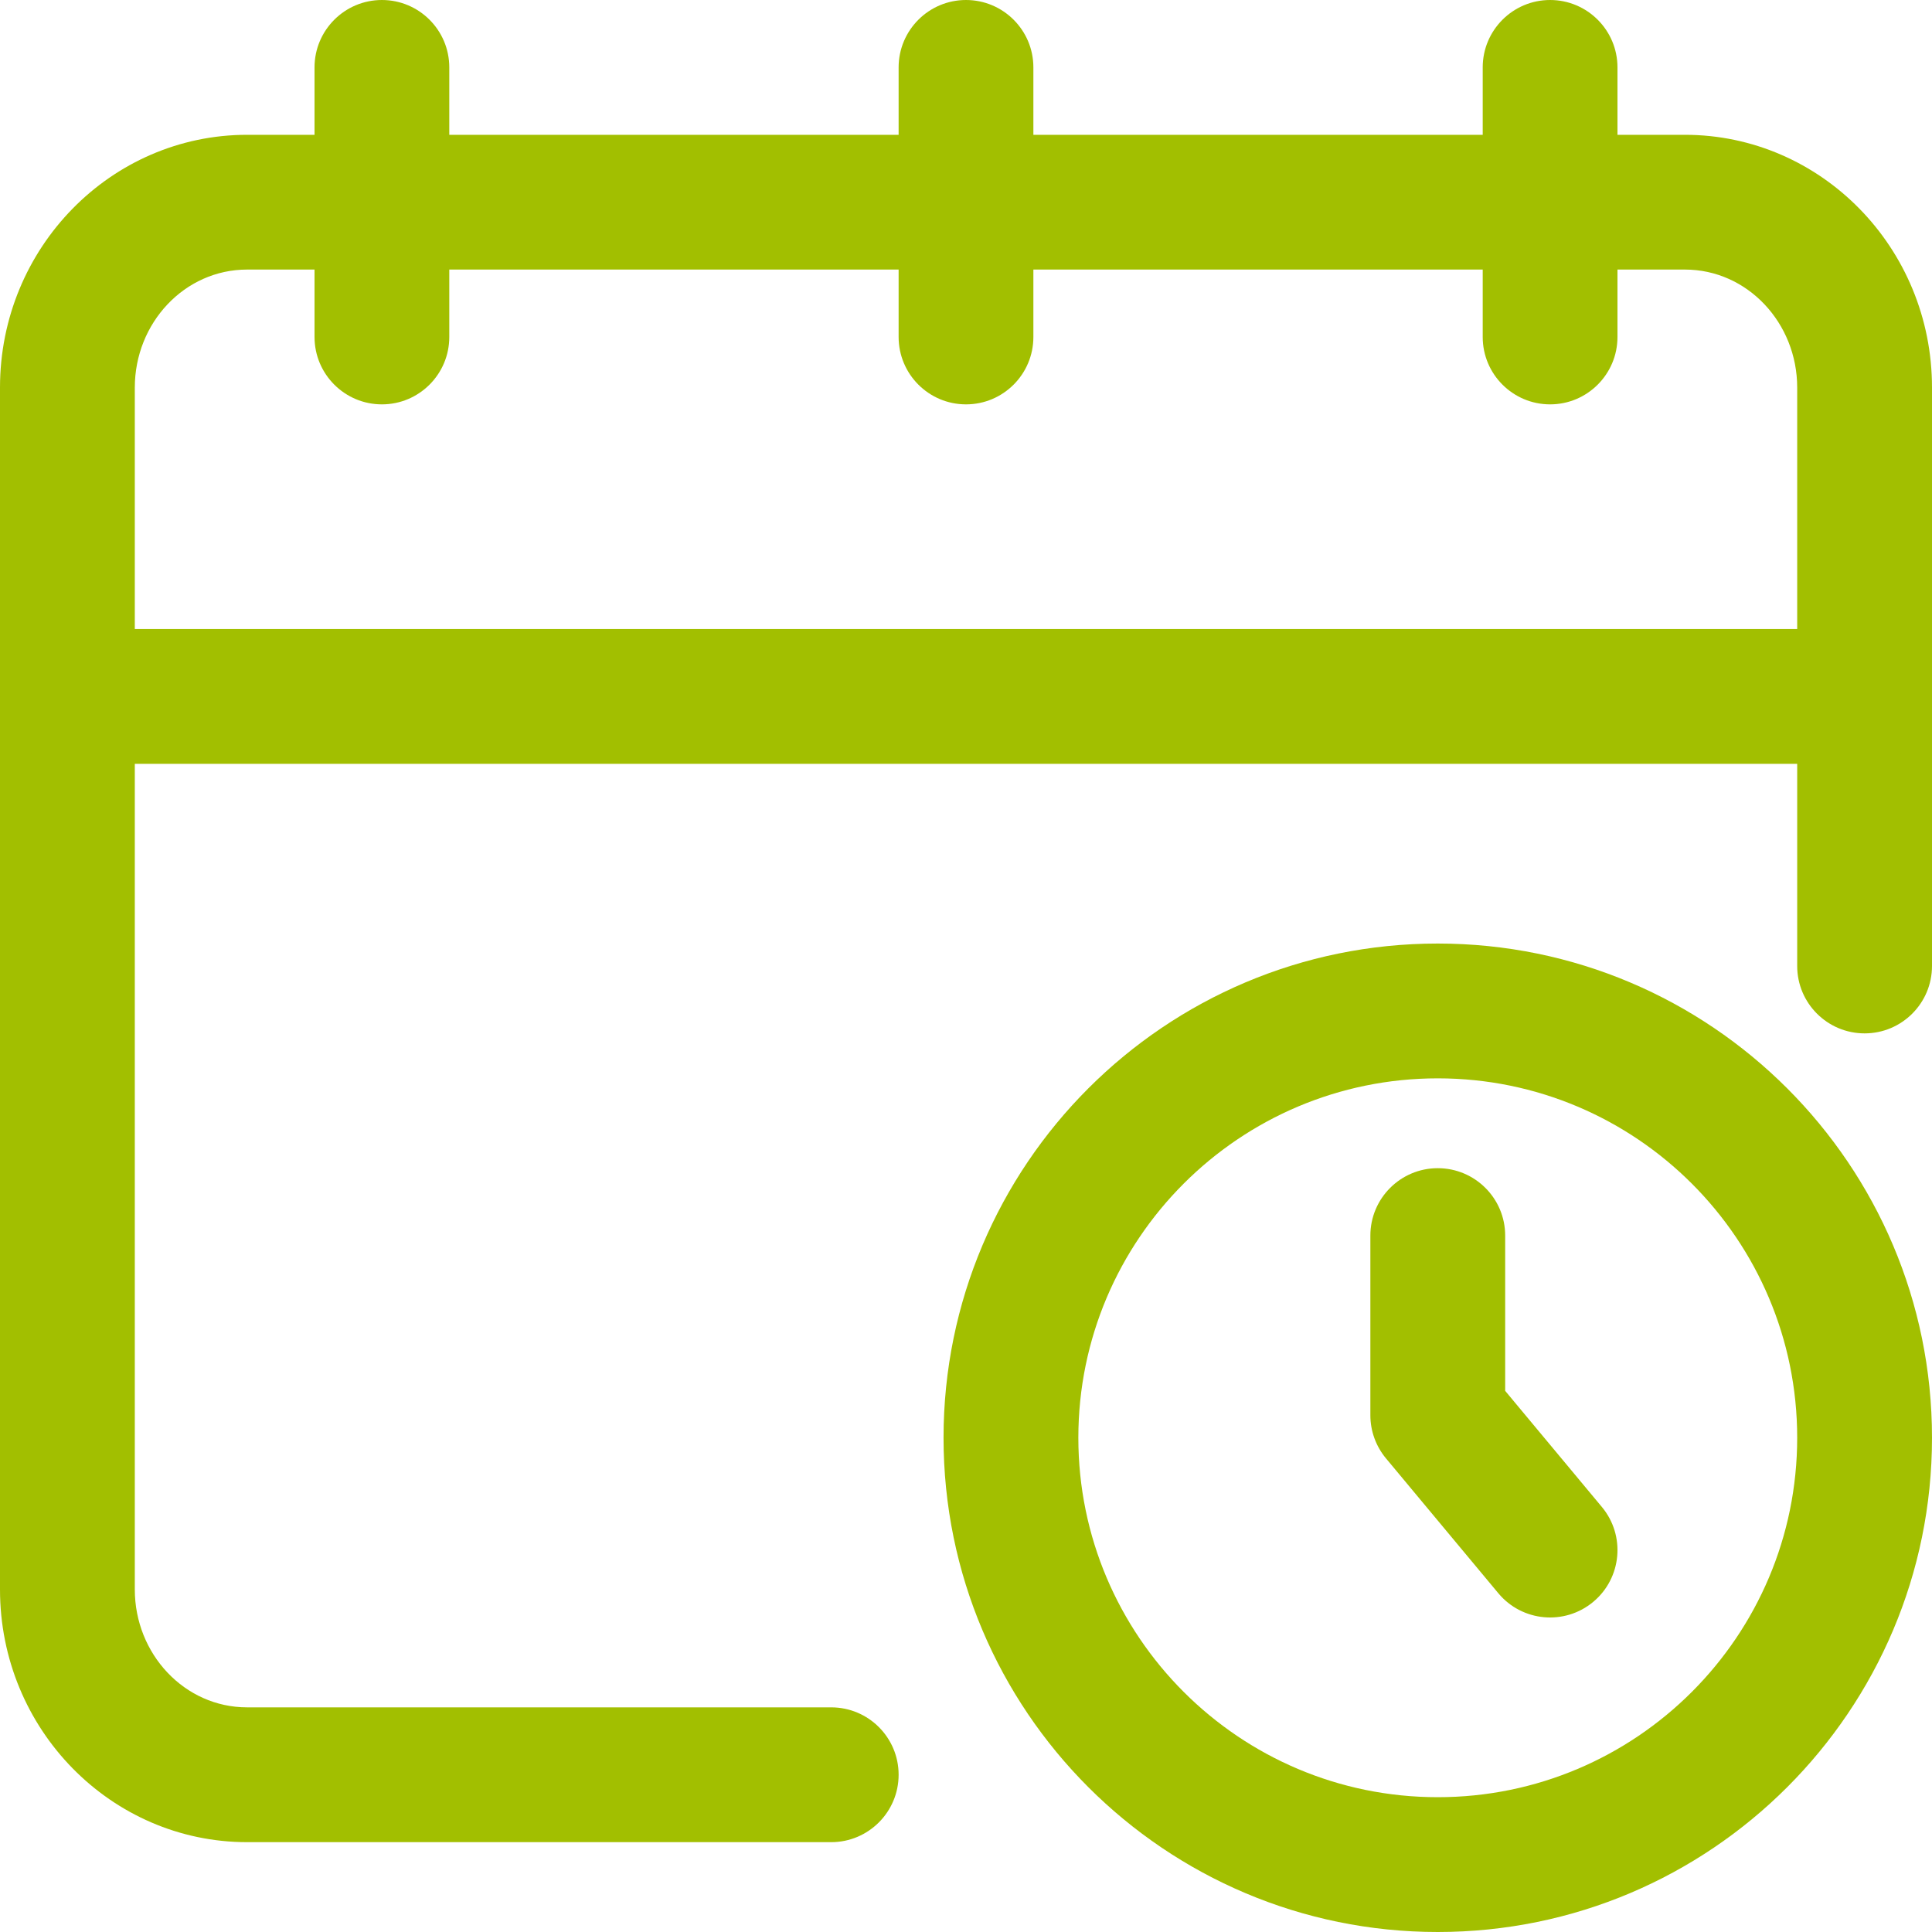
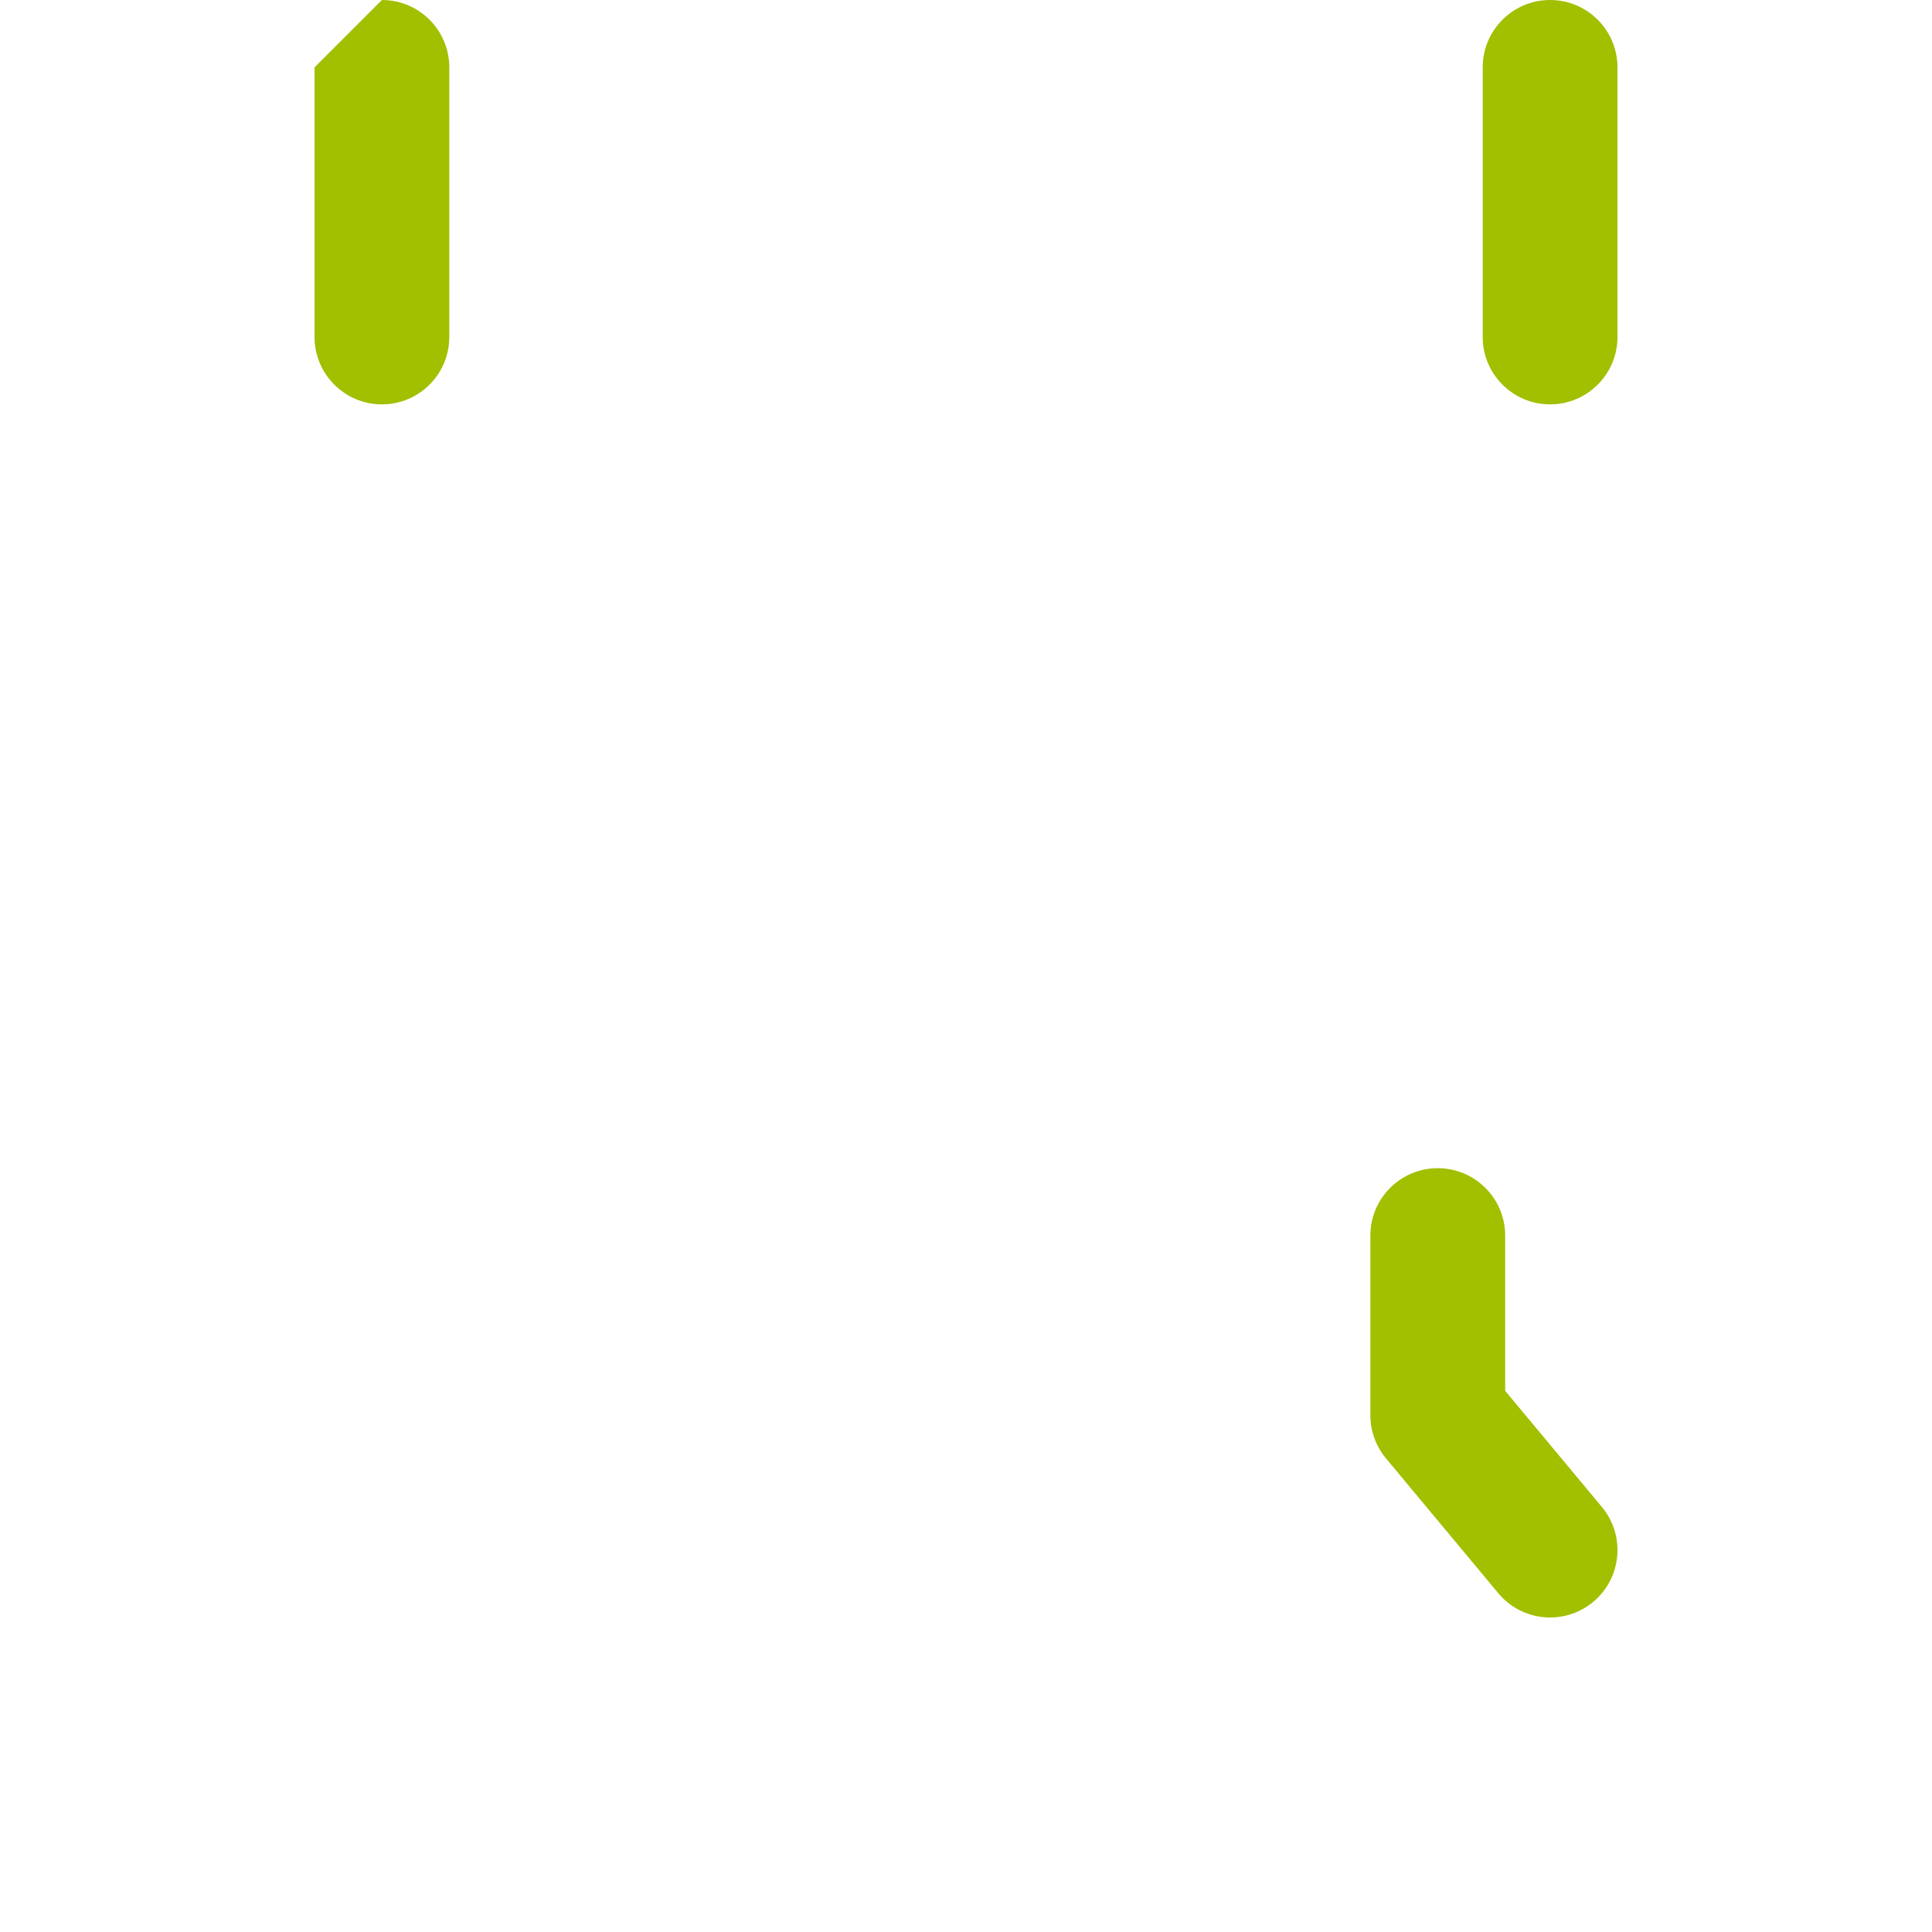
<svg xmlns="http://www.w3.org/2000/svg" width="40" height="40" viewBox="0 0 40 40" fill="none">
-   <path fill-rule="evenodd" clip-rule="evenodd" d="M17.209 35.349H5.116C3.821 35.349 2.791 34.244 2.791 32.908V8.024C2.791 6.687 3.821 5.581 5.116 5.581H34.884C36.179 5.581 37.209 6.687 37.209 8.024V20C37.209 20.77 37.834 21.395 38.605 21.395C39.375 21.395 40 20.77 40 20V8.024C40 5.124 37.697 2.791 34.884 2.791H5.116C2.303 2.791 0 5.124 0 8.024V32.908C0 35.807 2.303 38.14 5.116 38.14H17.209C17.98 38.14 18.605 37.514 18.605 36.744C18.605 35.974 17.98 35.349 17.209 35.349Z" fill="#A2BF00" />
-   <path fill-rule="evenodd" clip-rule="evenodd" d="M6.512 1.395V6.977C6.512 7.747 7.137 8.372 7.907 8.372C8.677 8.372 9.302 7.747 9.302 6.977V1.395C9.302 0.625 8.677 0 7.907 0C7.137 0 6.512 0.625 6.512 1.395Z" fill="#A2BF00" />
+   <path fill-rule="evenodd" clip-rule="evenodd" d="M6.512 1.395V6.977C6.512 7.747 7.137 8.372 7.907 8.372C8.677 8.372 9.302 7.747 9.302 6.977V1.395C9.302 0.625 8.677 0 7.907 0Z" fill="#A2BF00" />
  <path fill-rule="evenodd" clip-rule="evenodd" d="M30.698 1.395V6.977C30.698 7.747 31.323 8.372 32.093 8.372C32.863 8.372 33.488 7.747 33.488 6.977V1.395C33.488 0.625 32.863 0 32.093 0C31.323 0 30.698 0.625 30.698 1.395Z" fill="#A2BF00" />
-   <path fill-rule="evenodd" clip-rule="evenodd" d="M18.605 1.395V6.977C18.605 7.747 19.23 8.372 20 8.372C20.77 8.372 21.395 7.747 21.395 6.977V1.395C21.395 0.625 20.77 0 20 0C19.23 0 18.605 0.625 18.605 1.395Z" fill="#A2BF00" />
-   <path fill-rule="evenodd" clip-rule="evenodd" d="M1.395 15.814H38.605C39.375 15.814 40 15.189 40 14.419C40 13.648 39.375 13.023 38.605 13.023H1.395C0.625 13.023 0 13.648 0 14.419C0 15.189 0.625 15.814 1.395 15.814Z" fill="#A2BF00" />
-   <path fill-rule="evenodd" clip-rule="evenodd" d="M29.767 19.535C24.119 19.535 19.535 24.119 19.535 29.767C19.535 35.416 24.119 40 29.767 40C35.416 40 40 35.416 40 29.767C40 24.119 35.416 19.535 29.767 19.535ZM29.767 22.326C33.875 22.326 37.209 25.66 37.209 29.767C37.209 33.875 33.875 37.209 29.767 37.209C25.66 37.209 22.326 33.875 22.326 29.767C22.326 25.66 25.66 22.326 29.767 22.326Z" fill="#A2BF00" />
  <path fill-rule="evenodd" clip-rule="evenodd" d="M28.372 25.581V29.302C28.372 29.628 28.487 29.944 28.696 30.195L31.021 32.986C31.514 33.578 32.394 33.658 32.986 33.165C33.578 32.672 33.658 31.792 33.165 31.2L31.163 28.796V25.581C31.163 24.811 30.538 24.186 29.767 24.186C28.997 24.186 28.372 24.811 28.372 25.581Z" fill="#A2BF00" />
</svg>